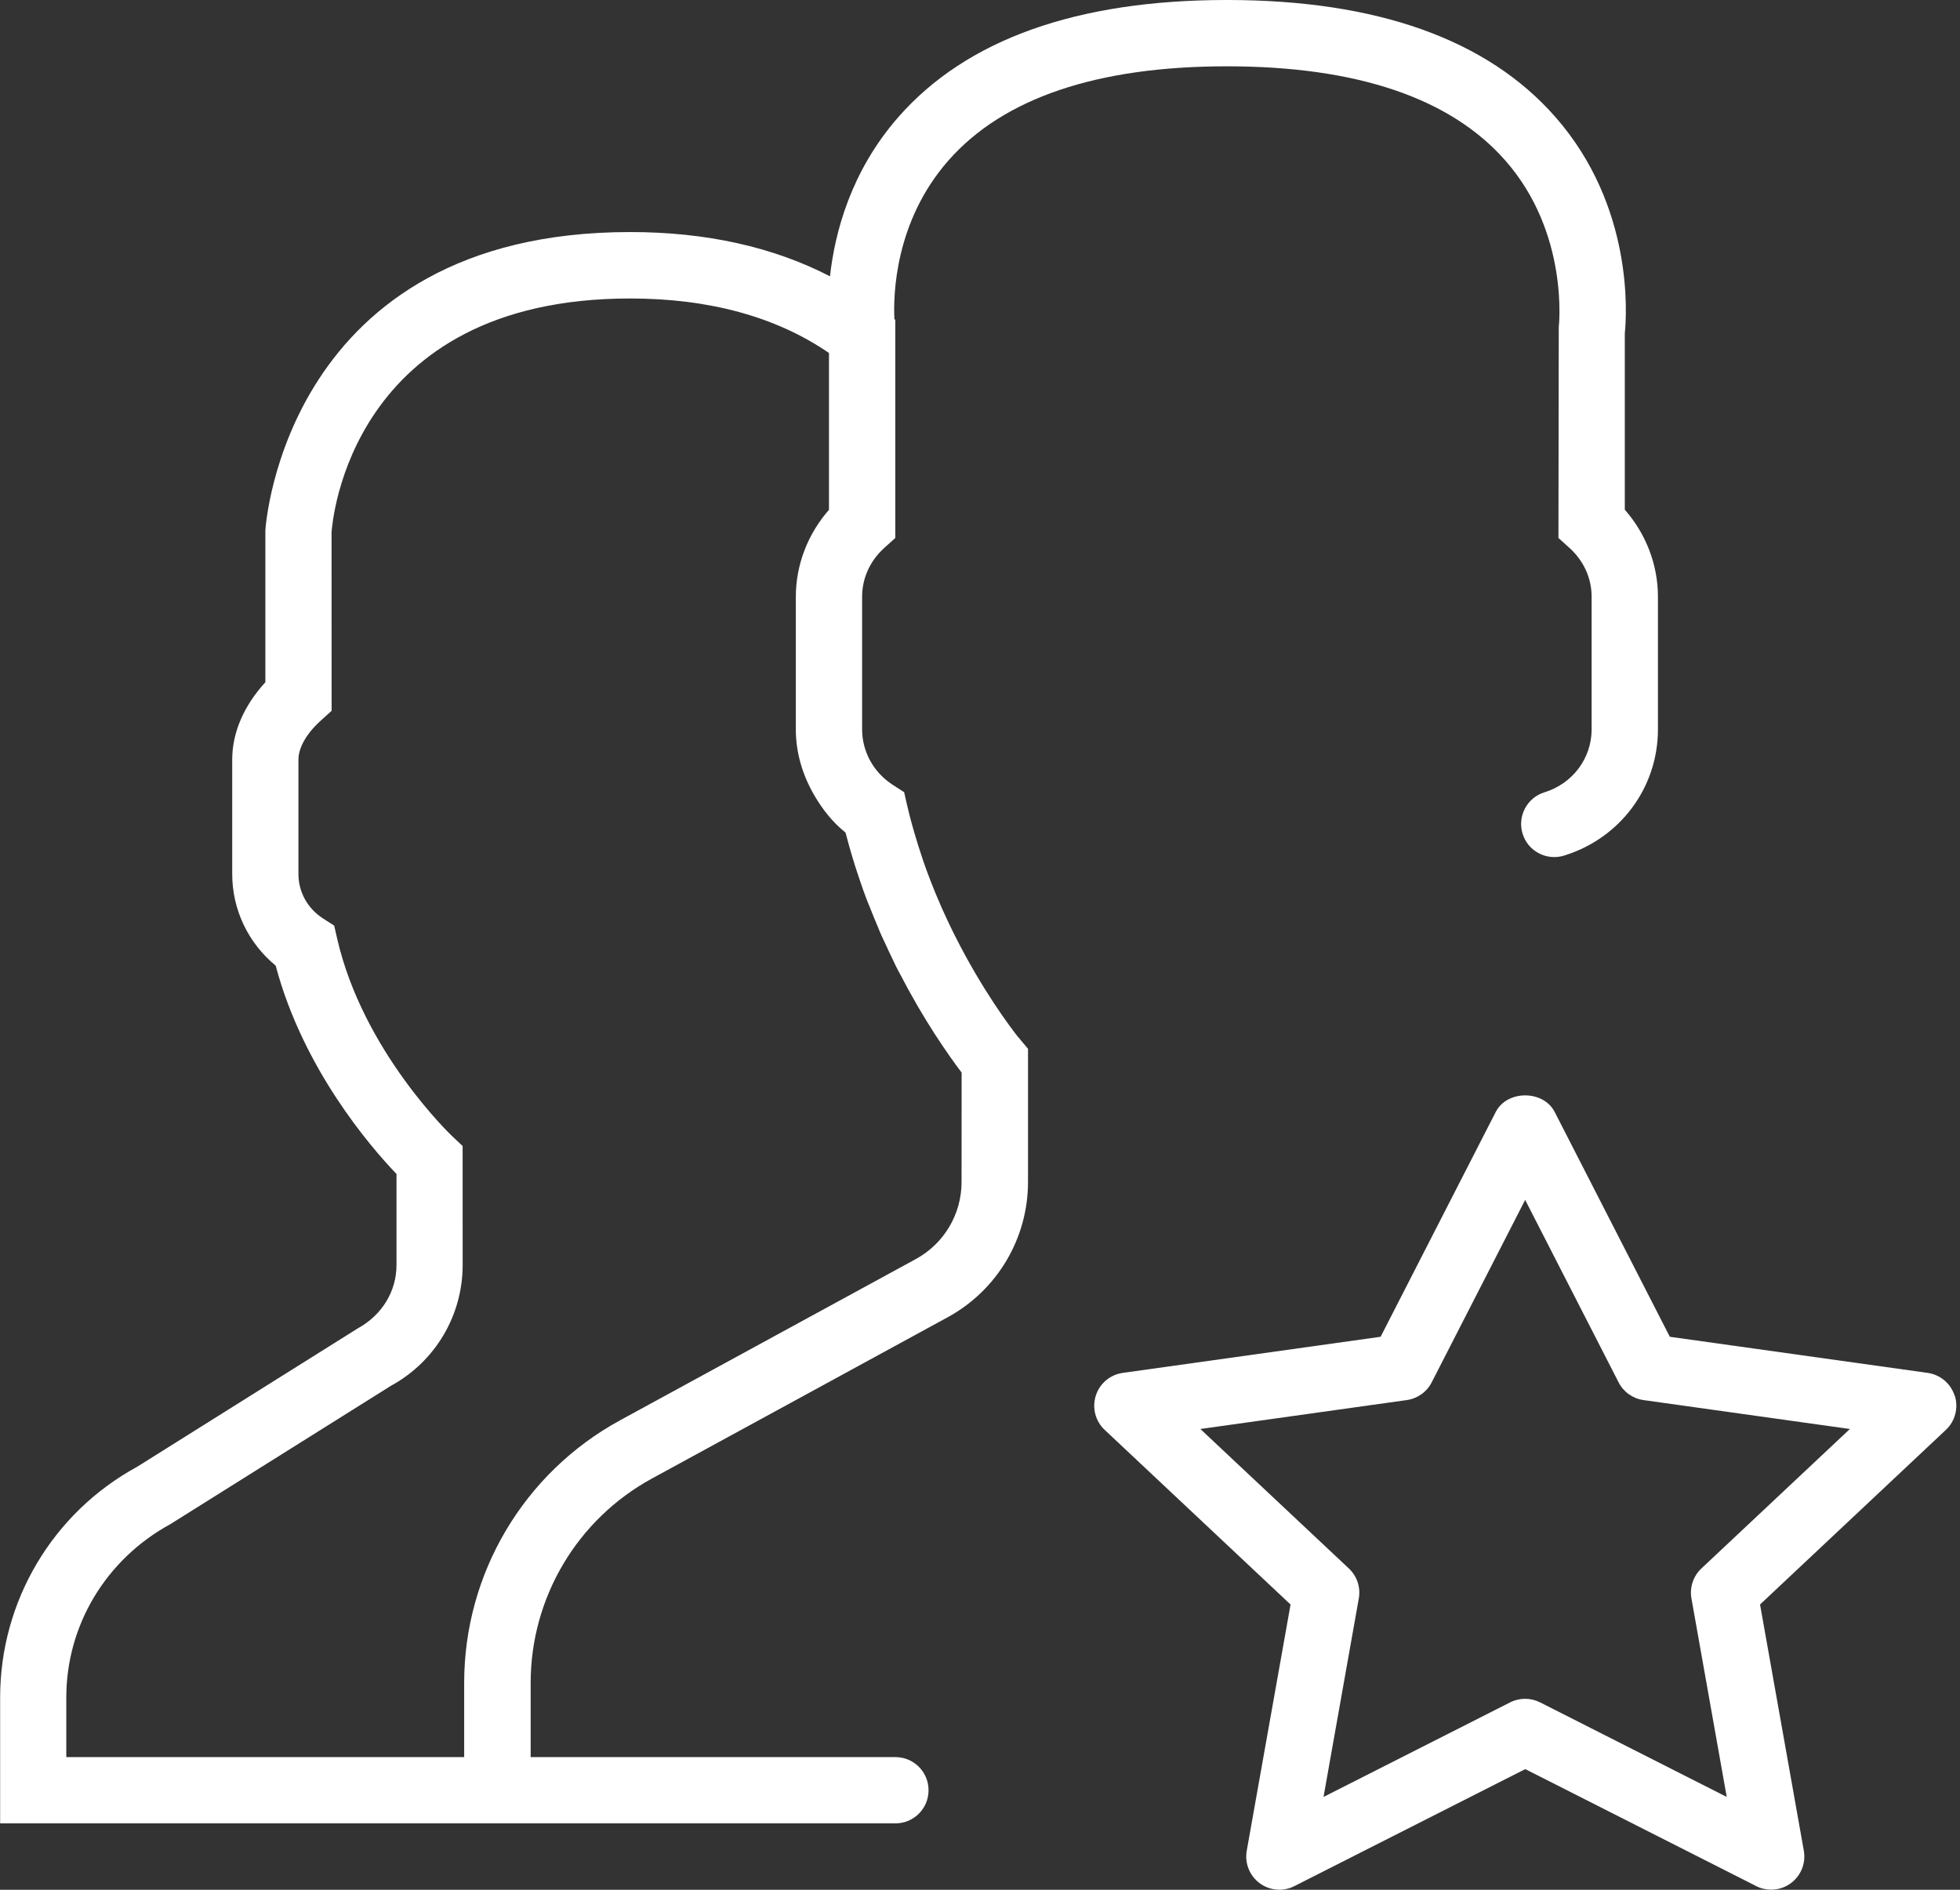
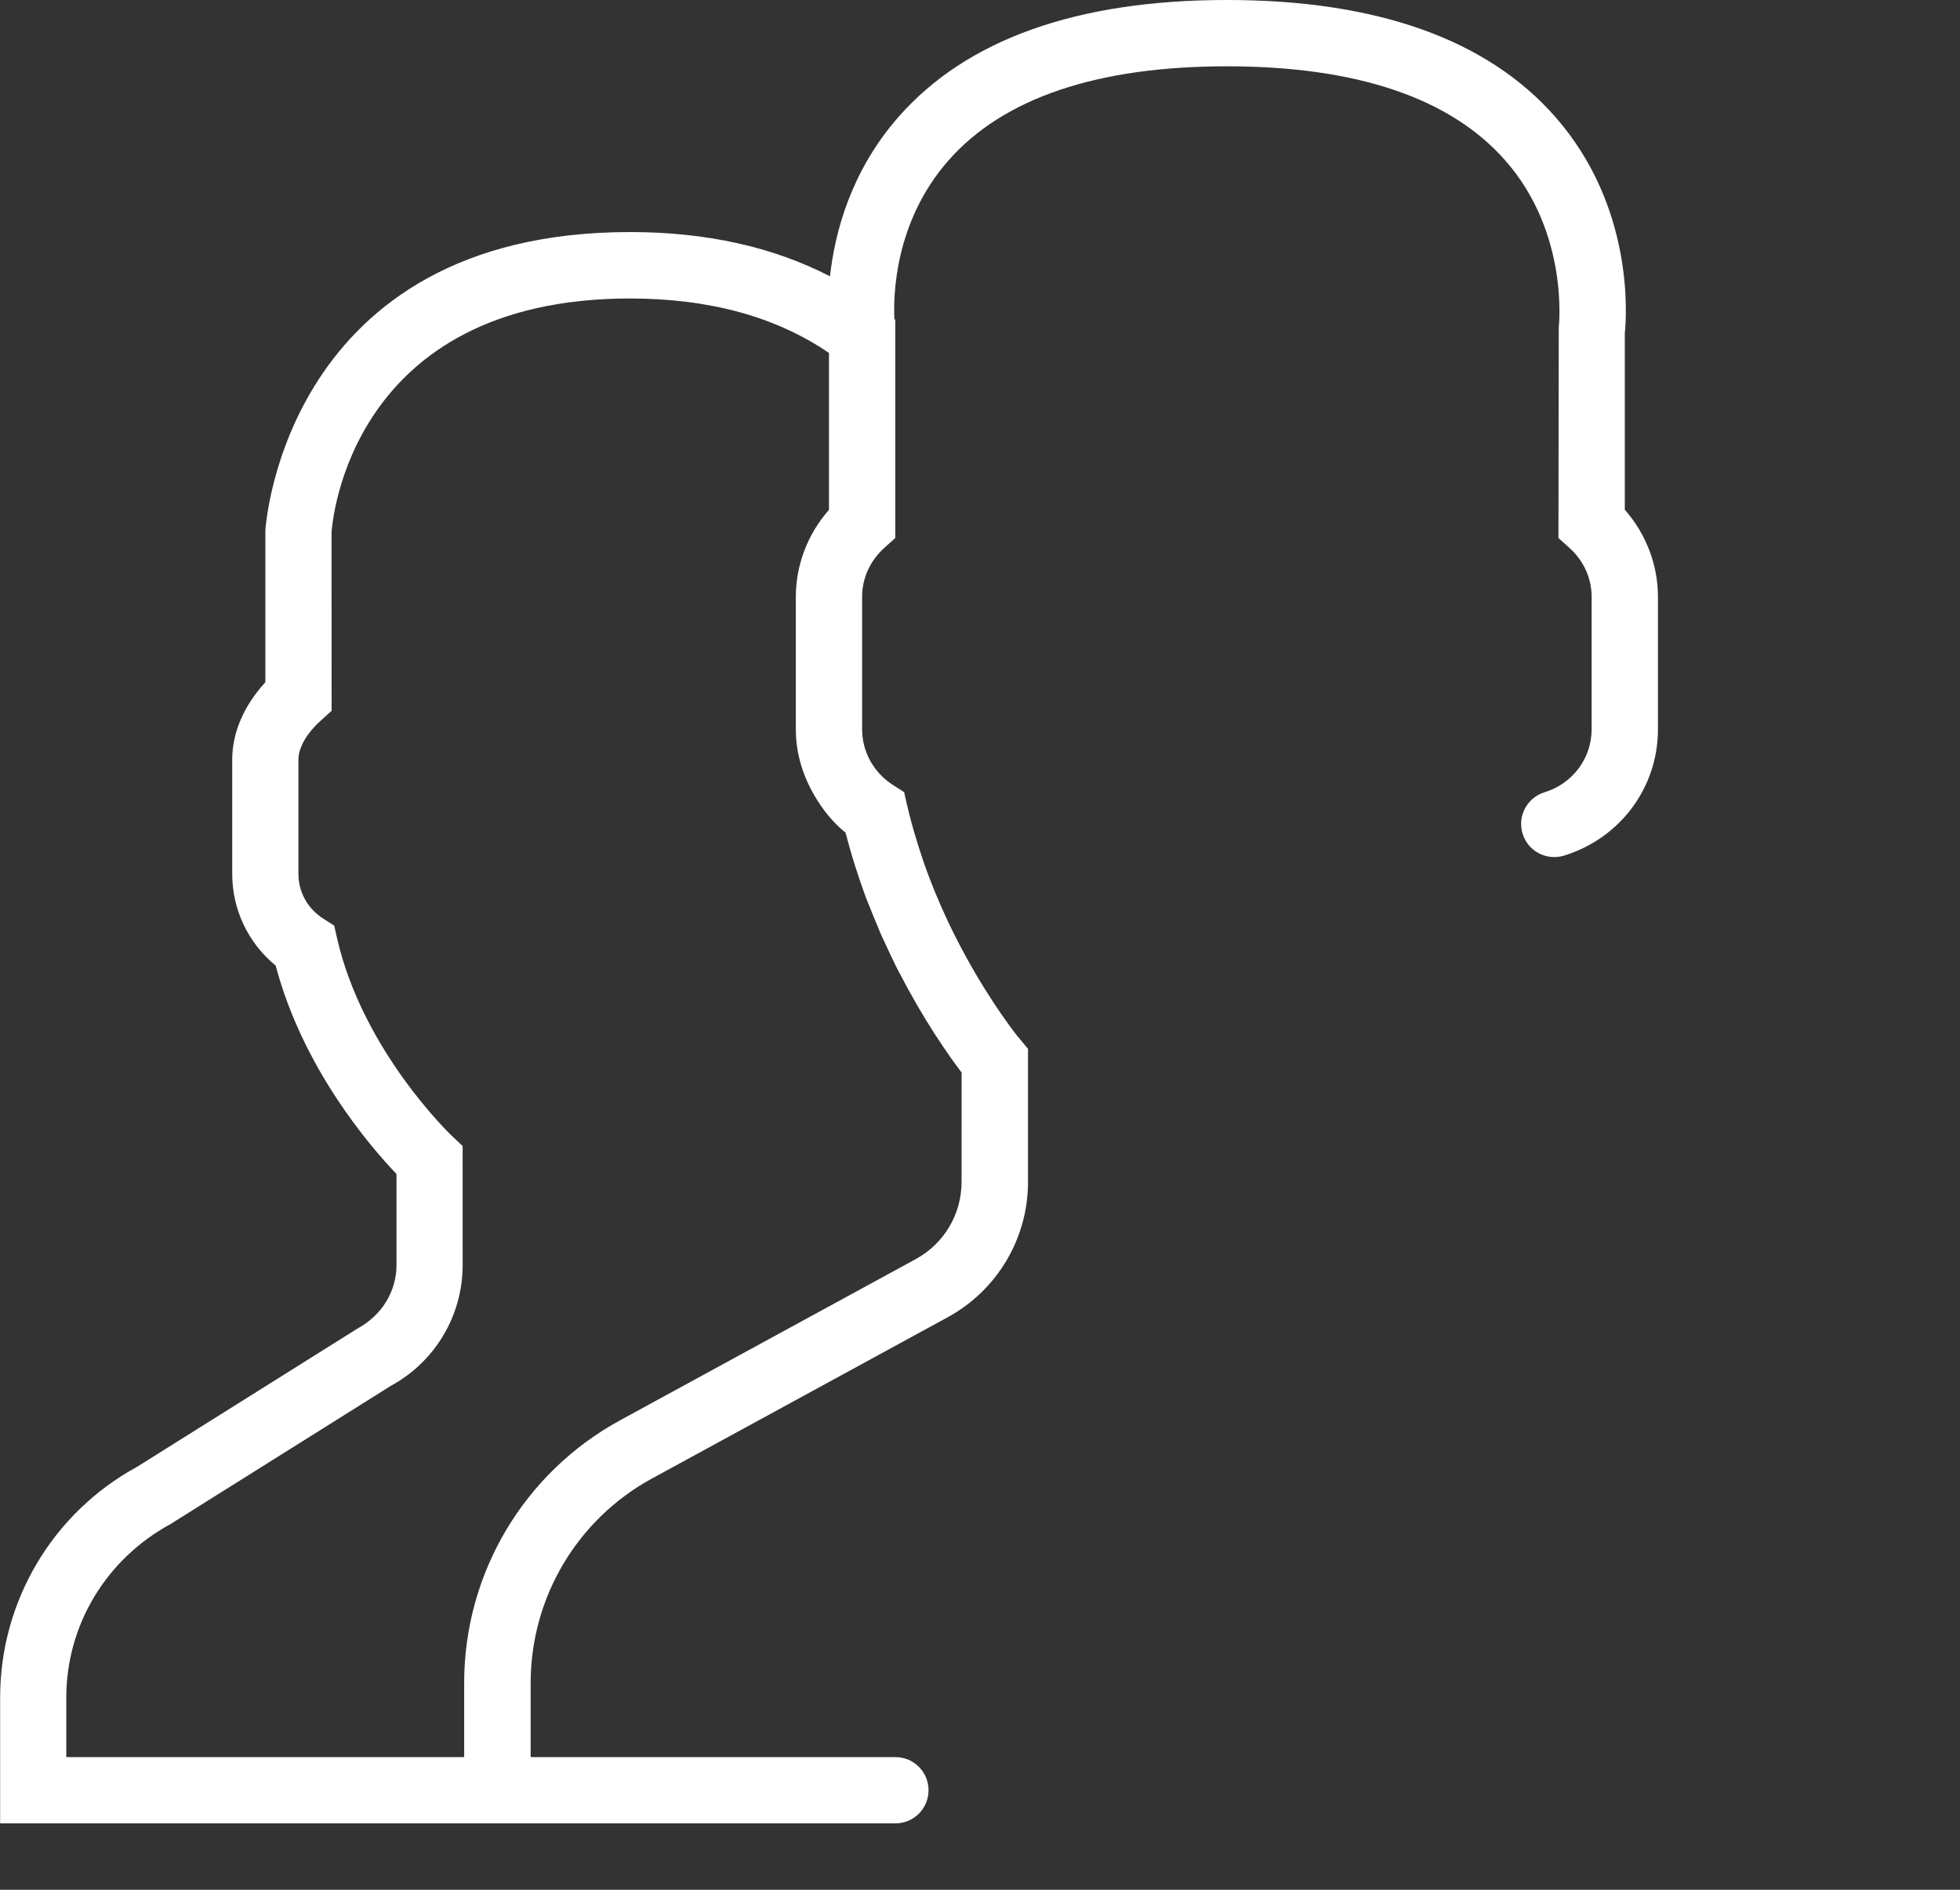
<svg xmlns="http://www.w3.org/2000/svg" fill="none" height="54" viewBox="0 0 56 54" width="56">
  <rect x="0" y="0" width="56" height="54" fill="#333333" stroke="none" />
  <g fill="#fff">
-     <path d="m55.847 39.882c-.11-.348-.411-.601-.771-.652l-7.367-1.032-3.289-6.423c-.324-.633-1.362-.633-1.685 0l-3.289 6.423-7.367 1.032c-.361.051-.661.303-.771.652-.11.349-.011.728.255.977l5.31 4.99-1.252 7.036c-.062.353.08.712.368.926.289.215.673.248.994.084l6.596-3.343 6.597 3.342c.135.07.282.103.428.103.2 0 .399-.062.566-.187.288-.214.43-.572.368-.926l-1.251-7.036 5.31-4.99c.265-.249.364-.629.254-.977zm-7.236 4.937c-.233.219-.34.541-.284.856l1.008 5.672-5.332-2.702c-.136-.068-.281-.102-.428-.102-.147 0-.294.034-.428.102l-5.332 2.702 1.008-5.672c.057-.315-.051-.637-.284-.856l-4.243-3.986 5.897-.826c.305-.043.571-.231.712-.506l2.671-5.214 2.67 5.214c.14.275.406.463.711.506l5.897.826z" />
    <path d="m29.087 29.632c-.218-.277-1.021-1.338-1.801-2.889l-.044-.087c-.005-.009-.009-.018-.013-.026-.103-.207-.205-.427-.307-.655l-.047-.107c-.053-.12-.106-.244-.159-.374-.018-.044-.036-.089-.054-.135-.05-.125-.1-.252-.154-.398-.098-.258-.187-.527-.274-.802l-.068-.224c-.089-.294-.172-.594-.243-.904-.002-.007-.004-.012-.005-.019l-.016-.069-.069-.306-.324-.209c-.549-.354-.877-.947-.877-1.587v-3.789c0-.531.226-1.028.635-1.397l.313-.282v-5.899-.335l-.026-.02c-.033-.683.009-2.78 1.538-4.526 1.57-1.79 4.249-2.698 7.962-2.698 3.699 0 6.373.901 7.944 2.679 1.845 2.085 1.54 4.753 1.538 4.776l-.009 6.023.313.282c.409.369.635.866.635 1.397v3.789c0 .827-.541 1.551-1.347 1.799-.499.153-.78.685-.625 1.184.153.499.682.778 1.184.625 1.605-.495 2.683-1.945 2.683-3.608v-3.789c0-.912-.34-1.797-.947-2.487v-5.039c.054-.521.261-3.623-1.982-6.181-1.946-2.221-5.103-3.345-9.386-3.345-4.283 0-7.441 1.125-9.386 3.344-1.359 1.551-1.816 3.298-1.955 4.552-1.625-.84-3.537-1.265-5.711-1.265-9.842 0-10.414 8.389-10.421 8.526v4.338c-.614.67-.947 1.441-.947 2.207v3.272c0 1.022.458 1.975 1.242 2.619.781 2.946 2.704 5.173 3.452 5.954v2.599c0 .746-.406 1.429-1.109 1.814l-6.301 3.953c-2.416 1.316-3.915 3.842-3.915 6.593v3.597h13.263 1.895 10.421c.524 0 .947-.423.947-.947s-.423-.947-.947-.947h-10.421v-2.12c0-2.436 1.328-4.674 3.465-5.84l8.453-4.61c1.413-.772 2.292-2.253 2.292-3.862v-3.807l-.22-.263c-.003-.002-.027-.032-.061-.075zm-1.614 4.146c0 .917-.5 1.758-1.304 2.198l-2.507 1.367-.615.335-5.331 2.907c-2.747 1.499-4.454 4.373-4.454 7.503v2.121h-11.368v-1.702c0-2.056 1.122-3.945 2.977-4.957l6.301-3.953c1.263-.689 2.047-2.009 2.047-3.449l-.001-3.401-.298-.281c-.026-.023-2.546-2.421-3.286-5.642l-.086-.375-.324-.208c-.437-.282-.697-.755-.697-1.264v-3.272c0-.34.231-.747.636-1.112l.312-.282-.002-5.096c.018-.273.51-6.686 8.528-6.686 2.268 0 4.177.524 5.684 1.557v4.482c-.607.69-.947 1.575-.947 2.487v3.789c0 .678.2 1.32.531 1.887.232.397.518.763.887 1.058.007.025.014.047.021.071.055.209.112.416.172.615l.079.258c.015.047.032.097.047.144.031.097.062.192.095.287.057.168.117.34.188.528.028.075.059.14.087.213.081.207.162.406.247.604.016.037.031.08.047.117l.057.129c.026.058.052.109.078.166.089.194.177.384.267.567.017.034.033.073.05.107l.071.138c.018.035.035.063.053.097.153.295.304.572.454.831.02.035.04.07.06.105.162.277.317.53.465.759.007.01.014.022.021.033.313.482.584.86.76 1.09z" />
  </g>
</svg>